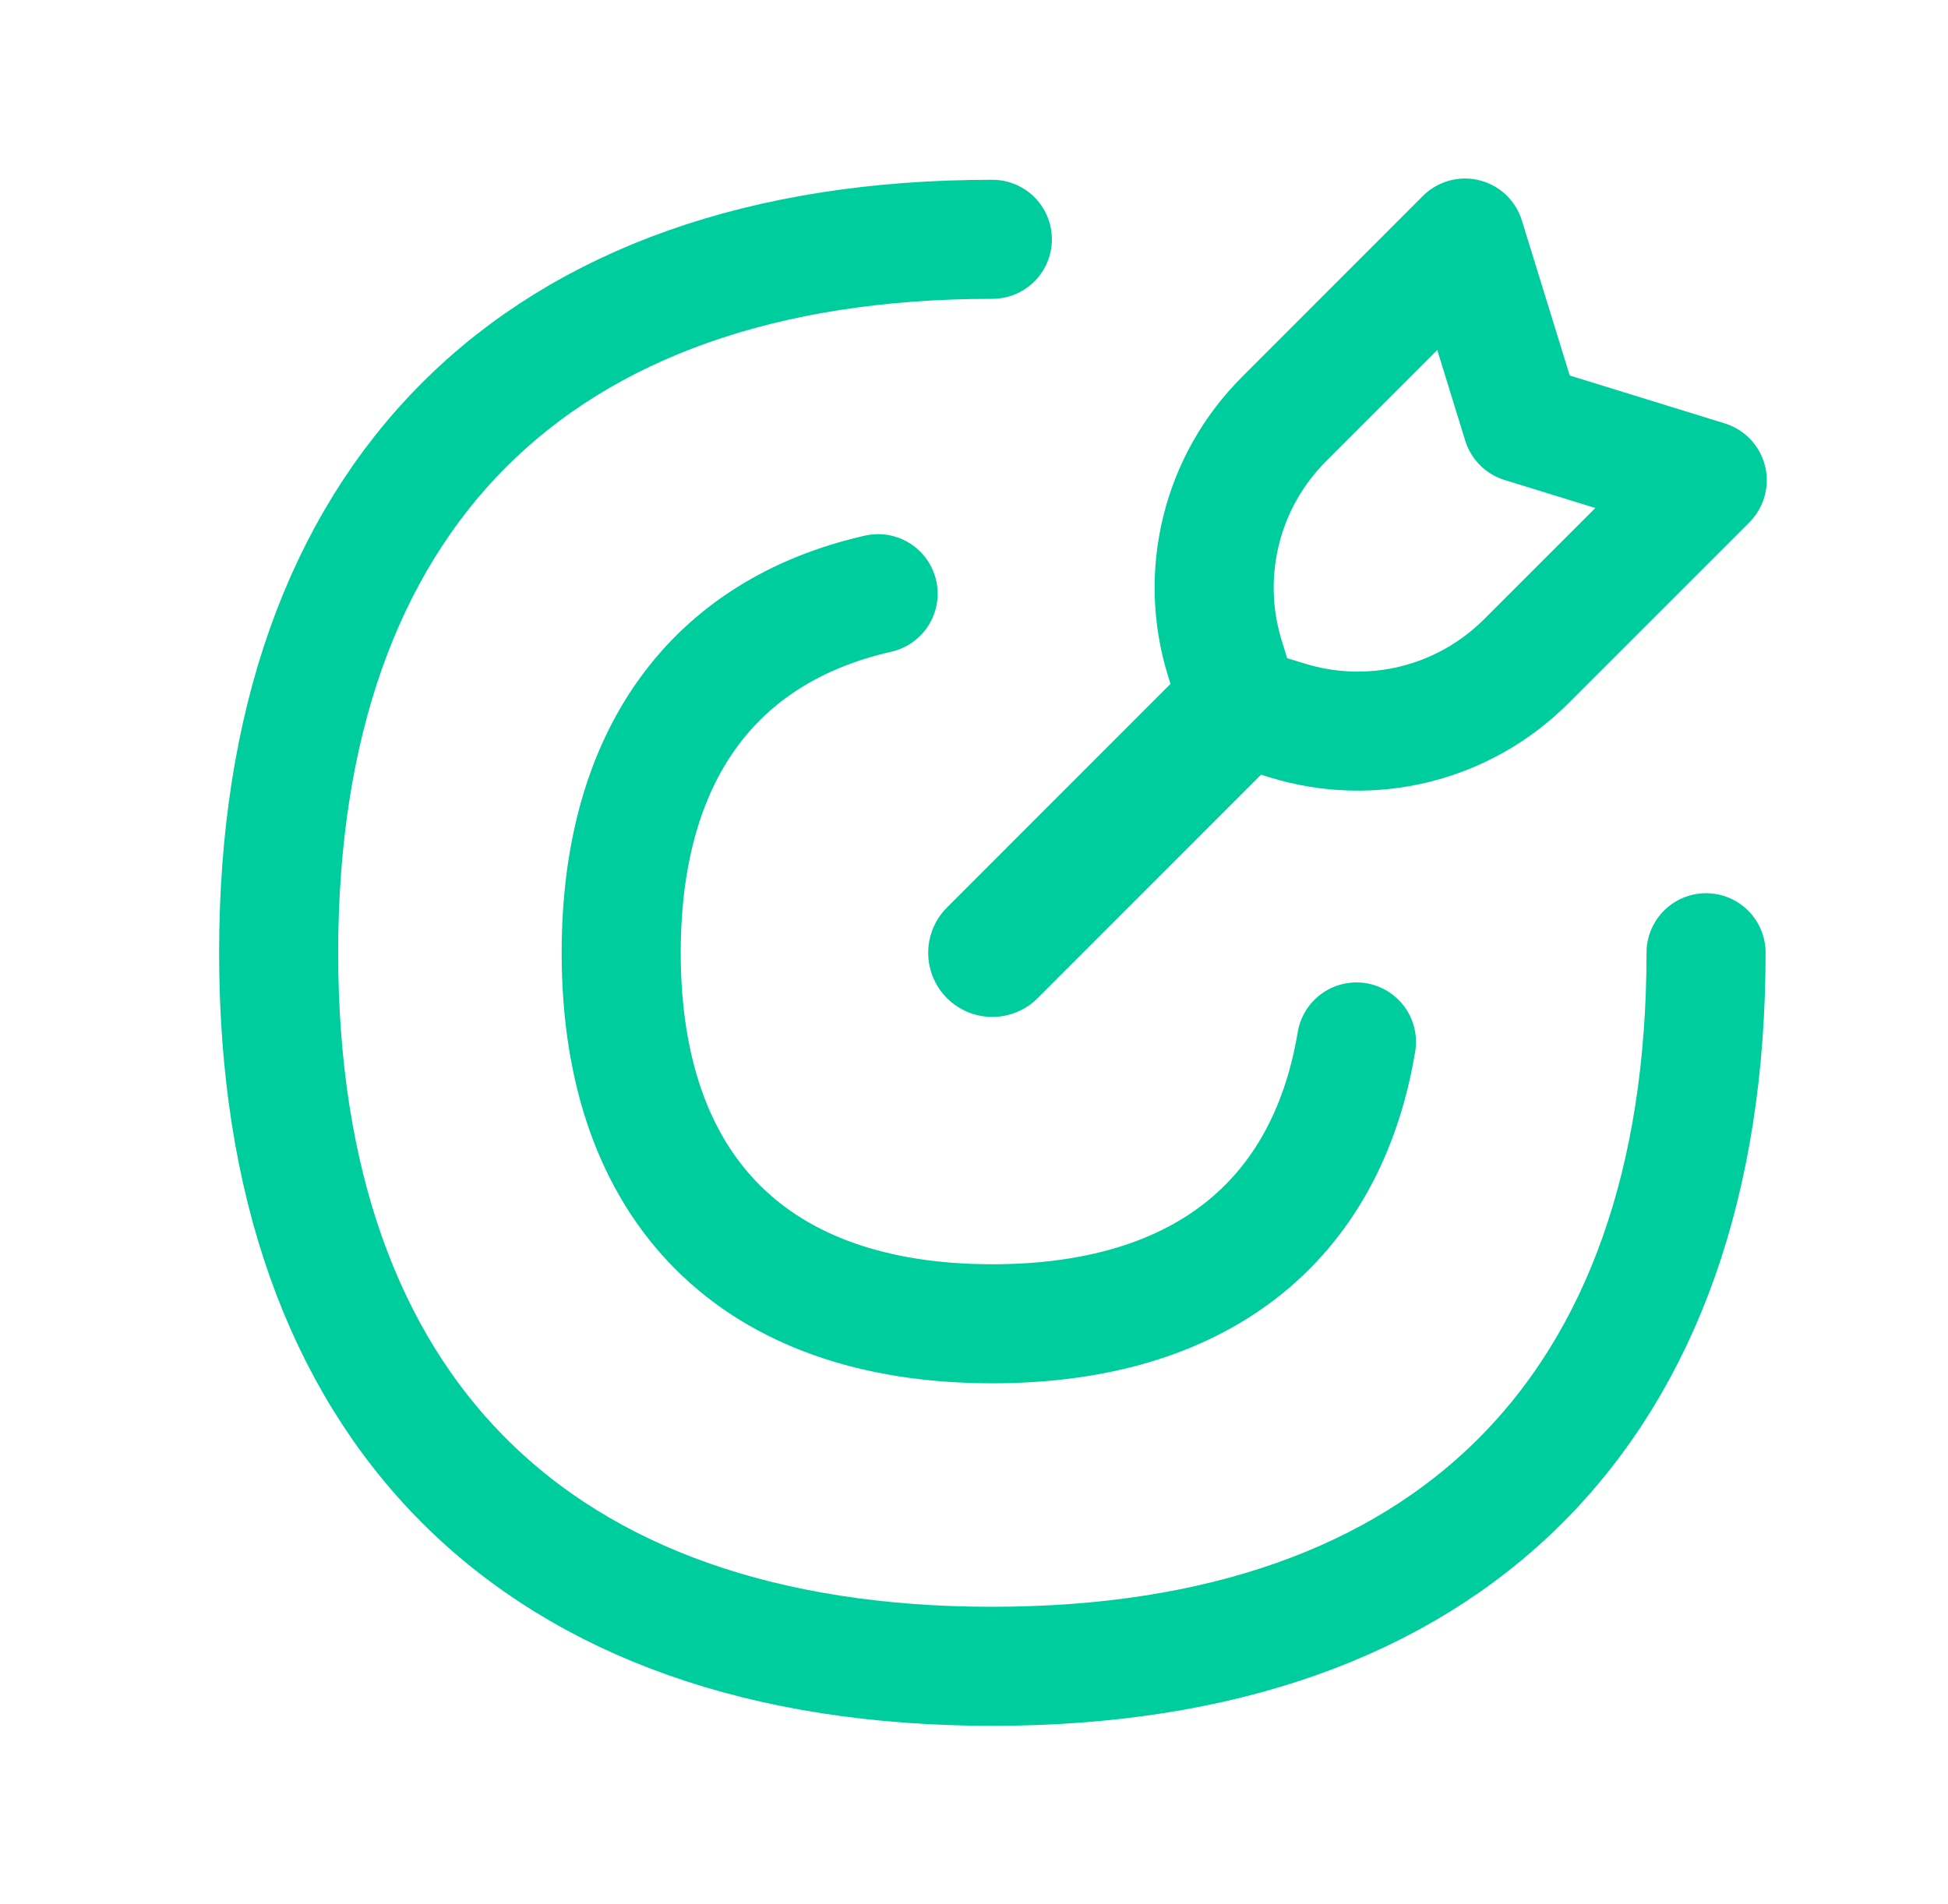
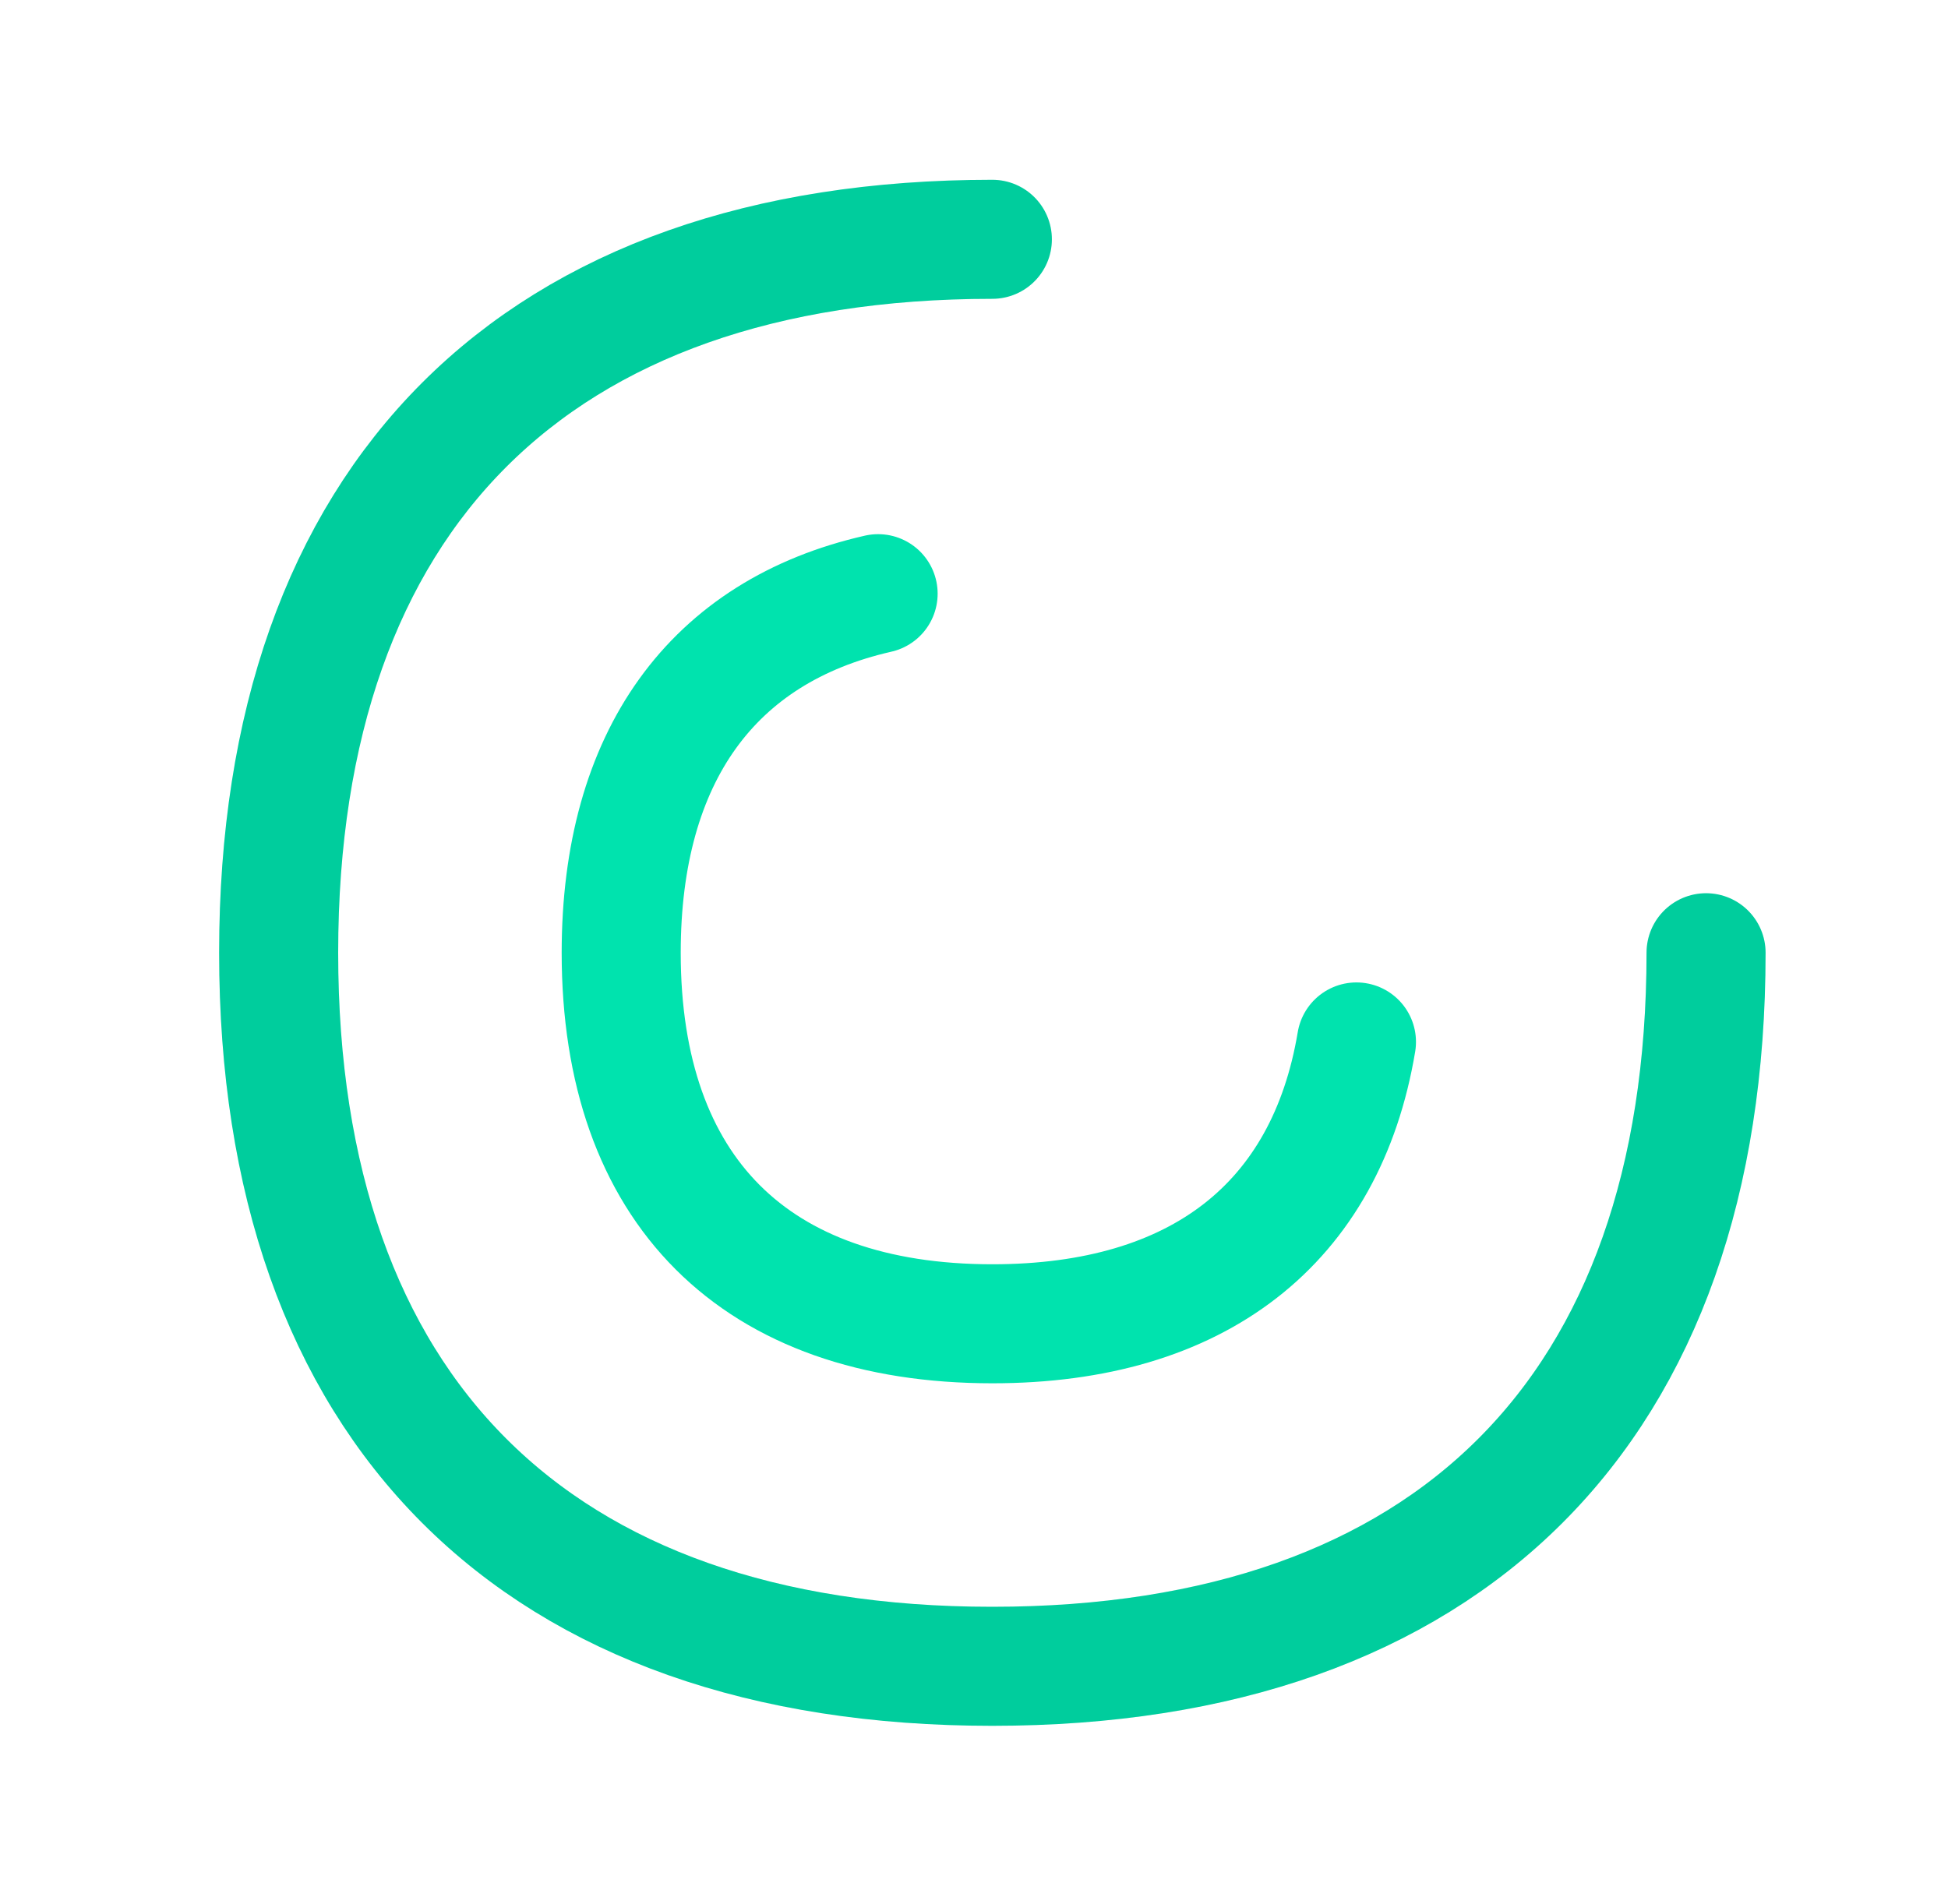
<svg xmlns="http://www.w3.org/2000/svg" width="45" height="44" viewBox="0 0 45 44" fill="none">
  <path d="M39.411 22.013C39.411 32.565 33.471 38.5 22.921 38.5C12.372 38.5 6.437 32.565 6.437 22.013C6.437 11.466 12.372 5.529 22.924 5.529" stroke="#00E3AE" stroke-width="2.75" stroke-linecap="round" stroke-linejoin="round" />
  <path d="M39.411 22.013C39.411 32.565 33.471 38.5 22.921 38.5C12.372 38.5 6.437 32.565 6.437 22.013C6.437 11.466 12.372 5.529 22.924 5.529" stroke="black" stroke-opacity="0.1" stroke-width="2.75" stroke-linecap="round" stroke-linejoin="round" />
  <path d="M20.285 13.717C16.459 14.586 14.35 17.479 14.35 22.014C14.35 27.5 17.439 30.586 22.925 30.586C27.68 30.586 30.634 28.268 31.335 24.074" stroke="#00E3AE" stroke-width="2.75" stroke-linecap="round" stroke-linejoin="round" />
-   <path d="M20.285 13.717C16.459 14.586 14.35 17.479 14.35 22.014C14.35 27.5 17.439 30.586 22.925 30.586C27.68 30.586 30.634 28.268 31.335 24.074" stroke="black" stroke-opacity="0.1" stroke-width="2.75" stroke-linecap="round" stroke-linejoin="round" />
-   <path d="M22.923 22.015L28.635 16.3" stroke="#00E3AE" stroke-width="2.962" stroke-linecap="round" stroke-linejoin="round" />
-   <path d="M22.923 22.015L28.635 16.3" stroke="black" stroke-opacity="0.1" stroke-width="2.962" stroke-linecap="round" stroke-linejoin="round" />
-   <path d="M28.633 16.308L28.292 15.197C27.997 14.241 27.969 13.222 28.21 12.251C28.45 11.28 28.952 10.393 29.659 9.686L33.842 5.5L35.162 9.776L39.438 11.097L35.253 15.282C34.546 15.989 33.659 16.49 32.689 16.731C31.718 16.972 30.7 16.943 29.744 16.649L28.633 16.308Z" stroke="#00E3AE" stroke-width="2.75" stroke-linecap="round" stroke-linejoin="round" />
-   <path d="M28.633 16.308L28.292 15.197C27.997 14.241 27.969 13.222 28.21 12.251C28.45 11.28 28.952 10.393 29.659 9.686L33.842 5.5L35.162 9.776L39.438 11.097L35.253 15.282C34.546 15.989 33.659 16.49 32.689 16.731C31.718 16.972 30.7 16.943 29.744 16.649L28.633 16.308Z" stroke="black" stroke-opacity="0.1" stroke-width="2.75" stroke-linecap="round" stroke-linejoin="round" />
</svg>